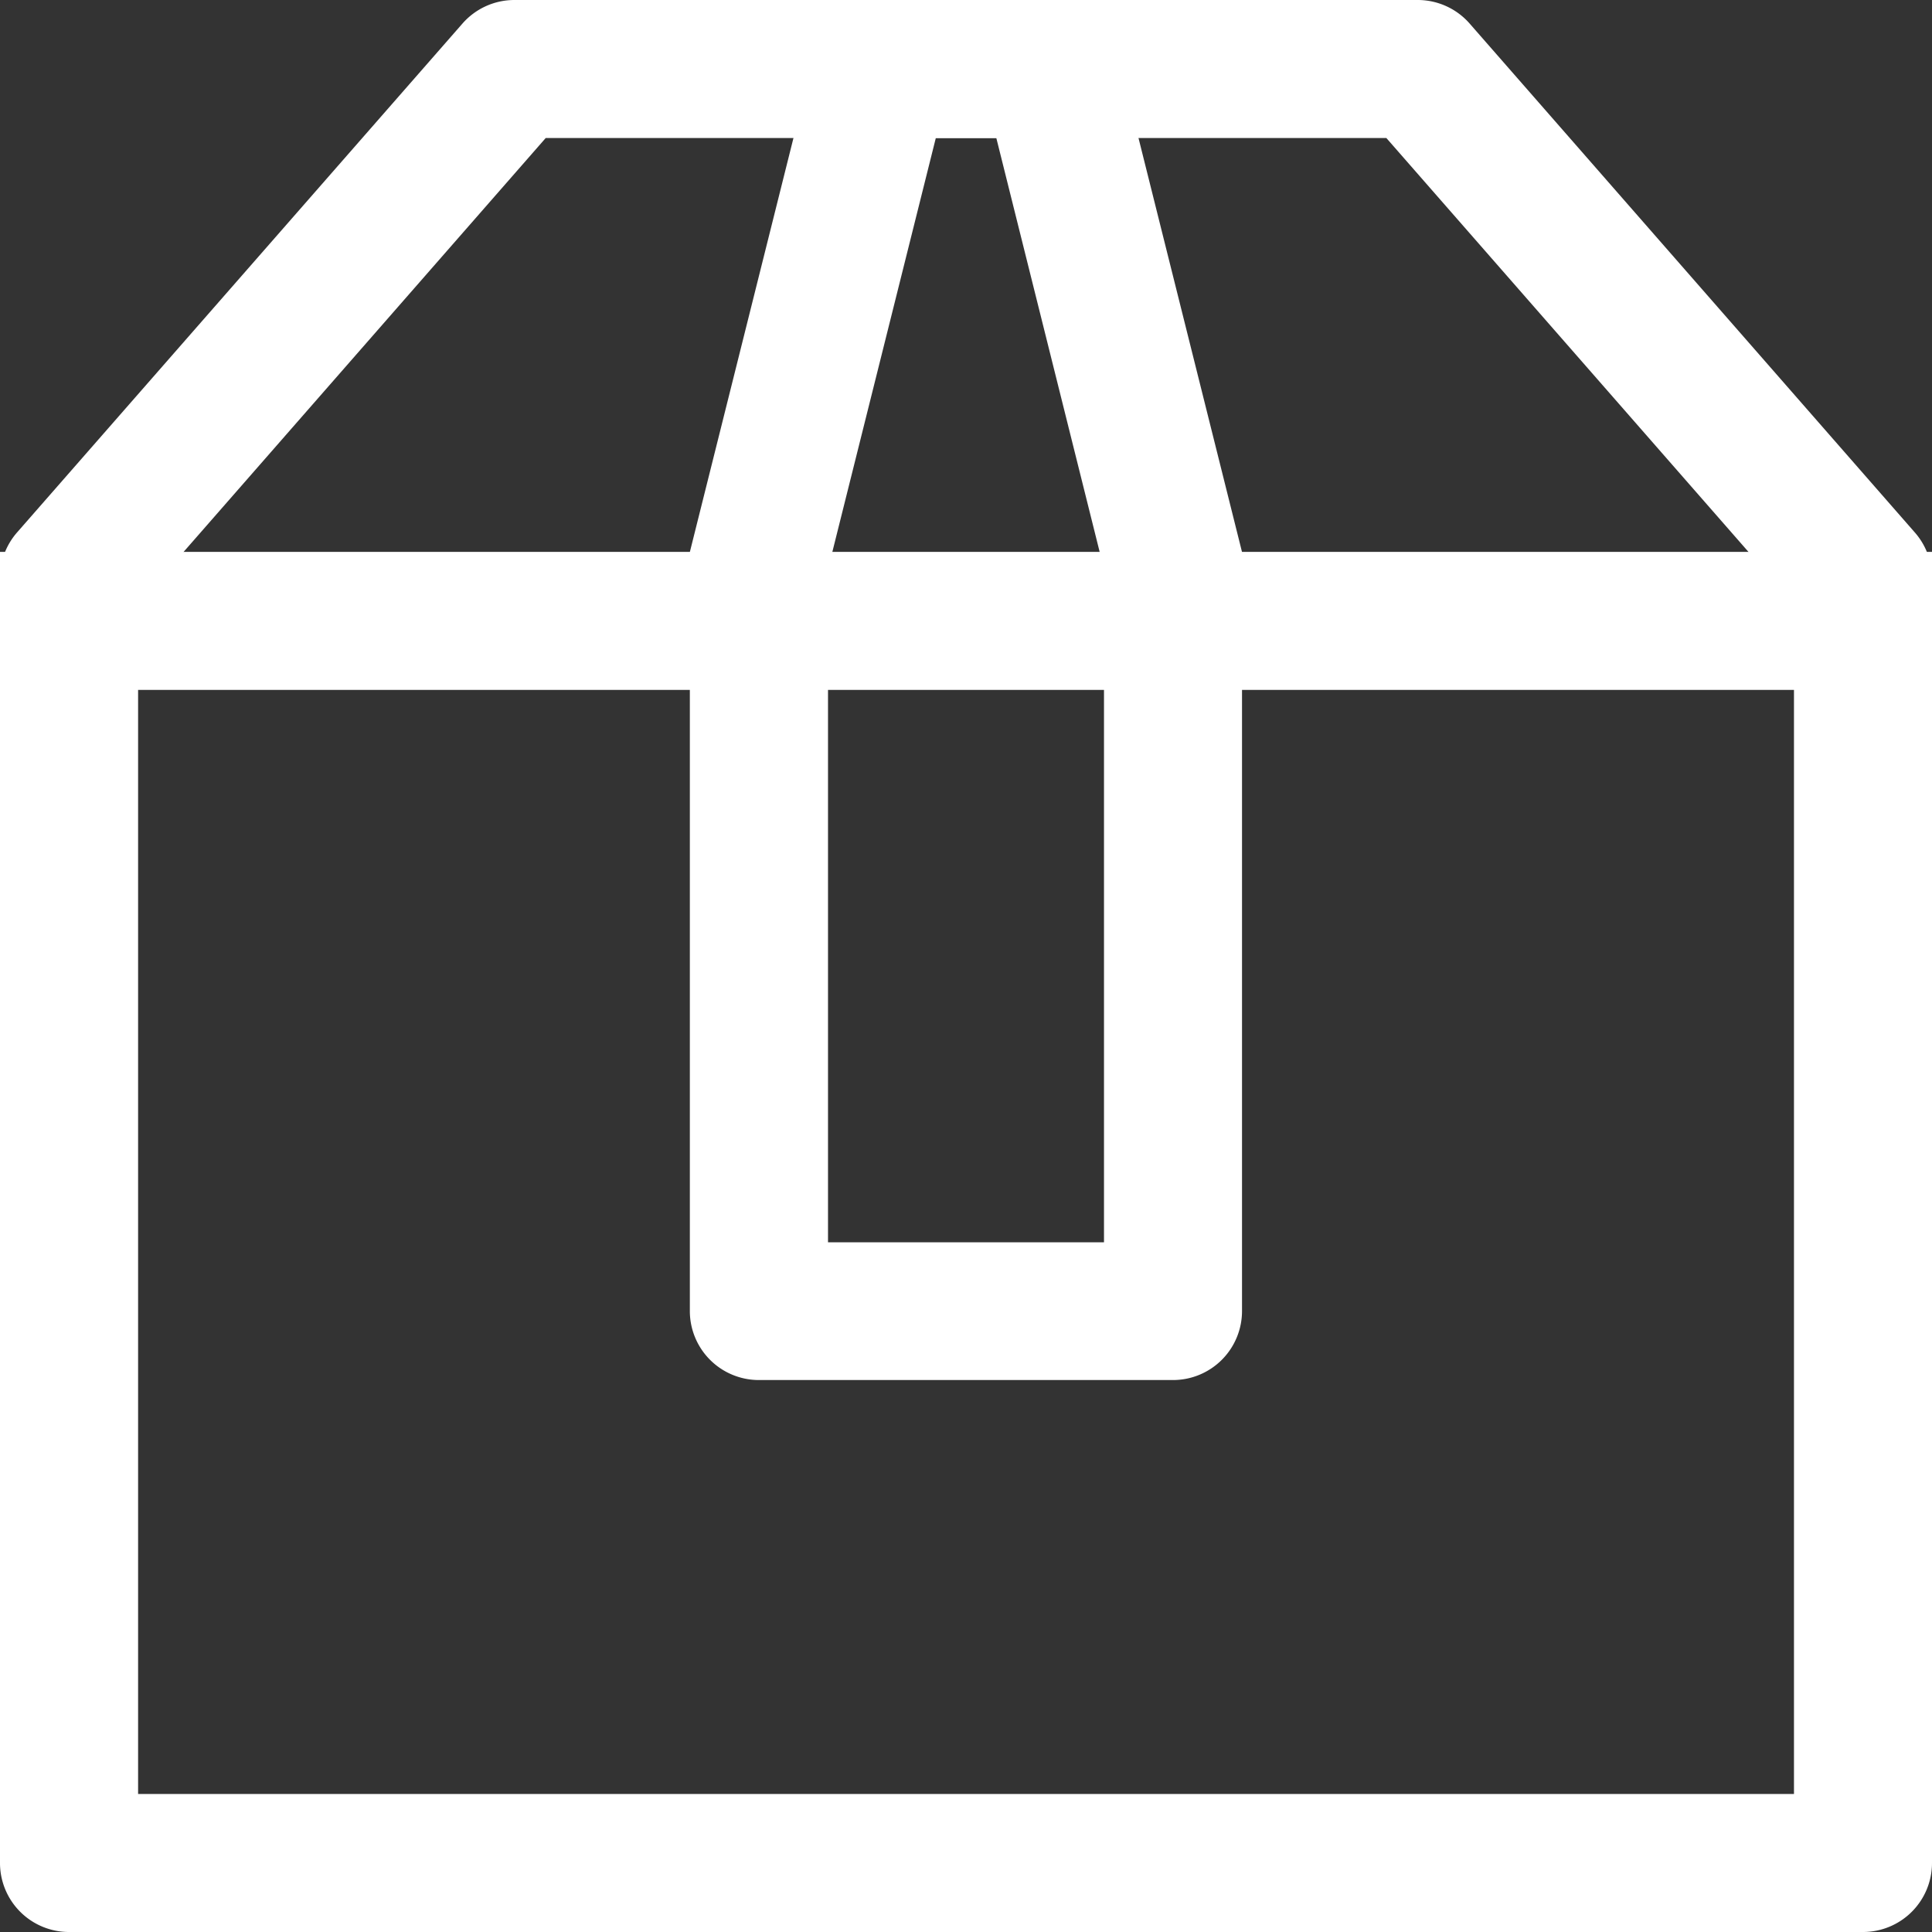
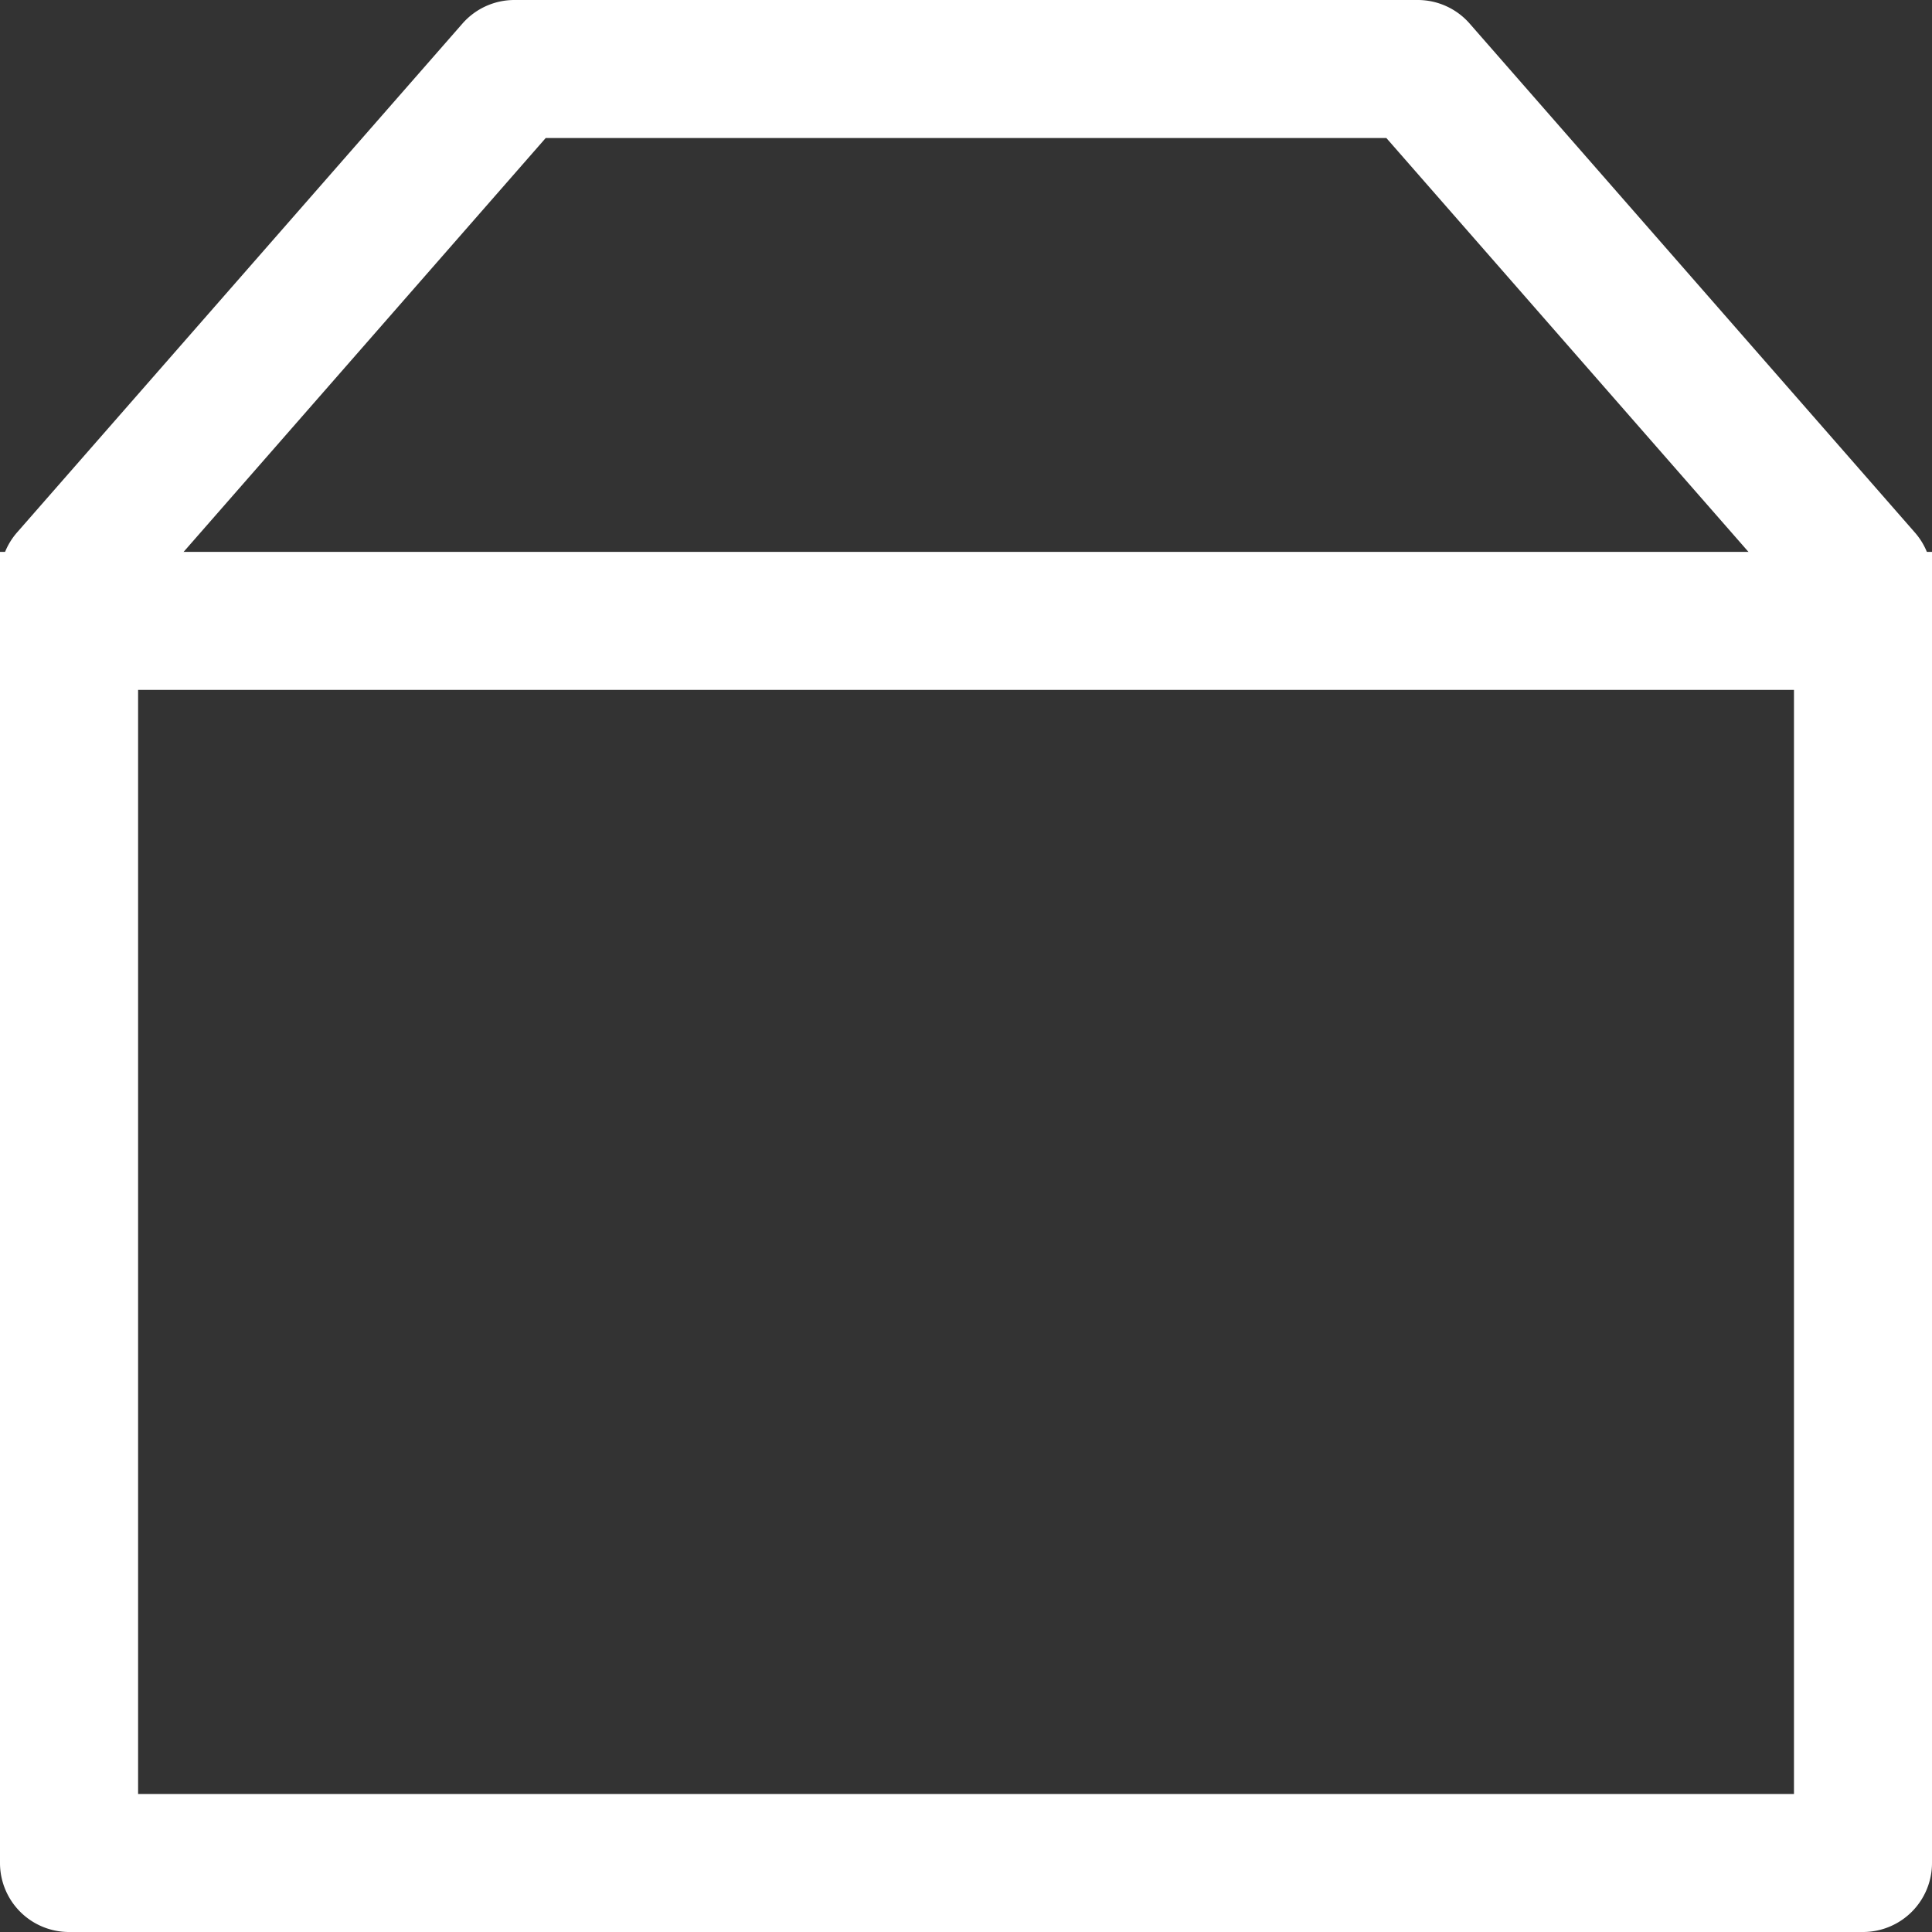
<svg xmlns="http://www.w3.org/2000/svg" id="box" width="27.491" height="27.491" viewBox="0 0 27.491 27.491" fill="#fff">
  <rect x="0" y="0" width="27.491" height="27.491" fill="#333333" stroke="none" />
  <path id="Trazado_83" data-name="Trazado 83" d="M10.765,4.964l-5.8,6.629V28.527H28.527V11.593l-5.8-6.629ZM10.319,3H23.173a.982.982,0,0,1,.738.334l6.337,7.244a.982.982,0,0,1,.243.646V29.509a.982.982,0,0,1-.982.982H3.982A.982.982,0,0,1,3,29.509V11.224a.982.982,0,0,1,.243-.648L9.578,3.338A.982.982,0,0,1,10.319,3Z" transform="translate(-3 -3)" fill="#fff" />
  <path id="Trazado_84" data-name="Trazado 84" d="M3,15H30.491v1.964H3Z" transform="translate(-3 -7.147)" fill="#fff" />
-   <path id="Trazado_85" data-name="Trazado 85" d="M19.966,11.1v9.577h3.927V11.1L22.361,4.964H21.5Zm0-8.1h3.927l1.964,7.855v10.8a.982.982,0,0,1-.982.982H18.984A.982.982,0,0,1,18,21.655v-10.8Z" transform="translate(-8.184 -3)" fill="#fff" />
</svg>